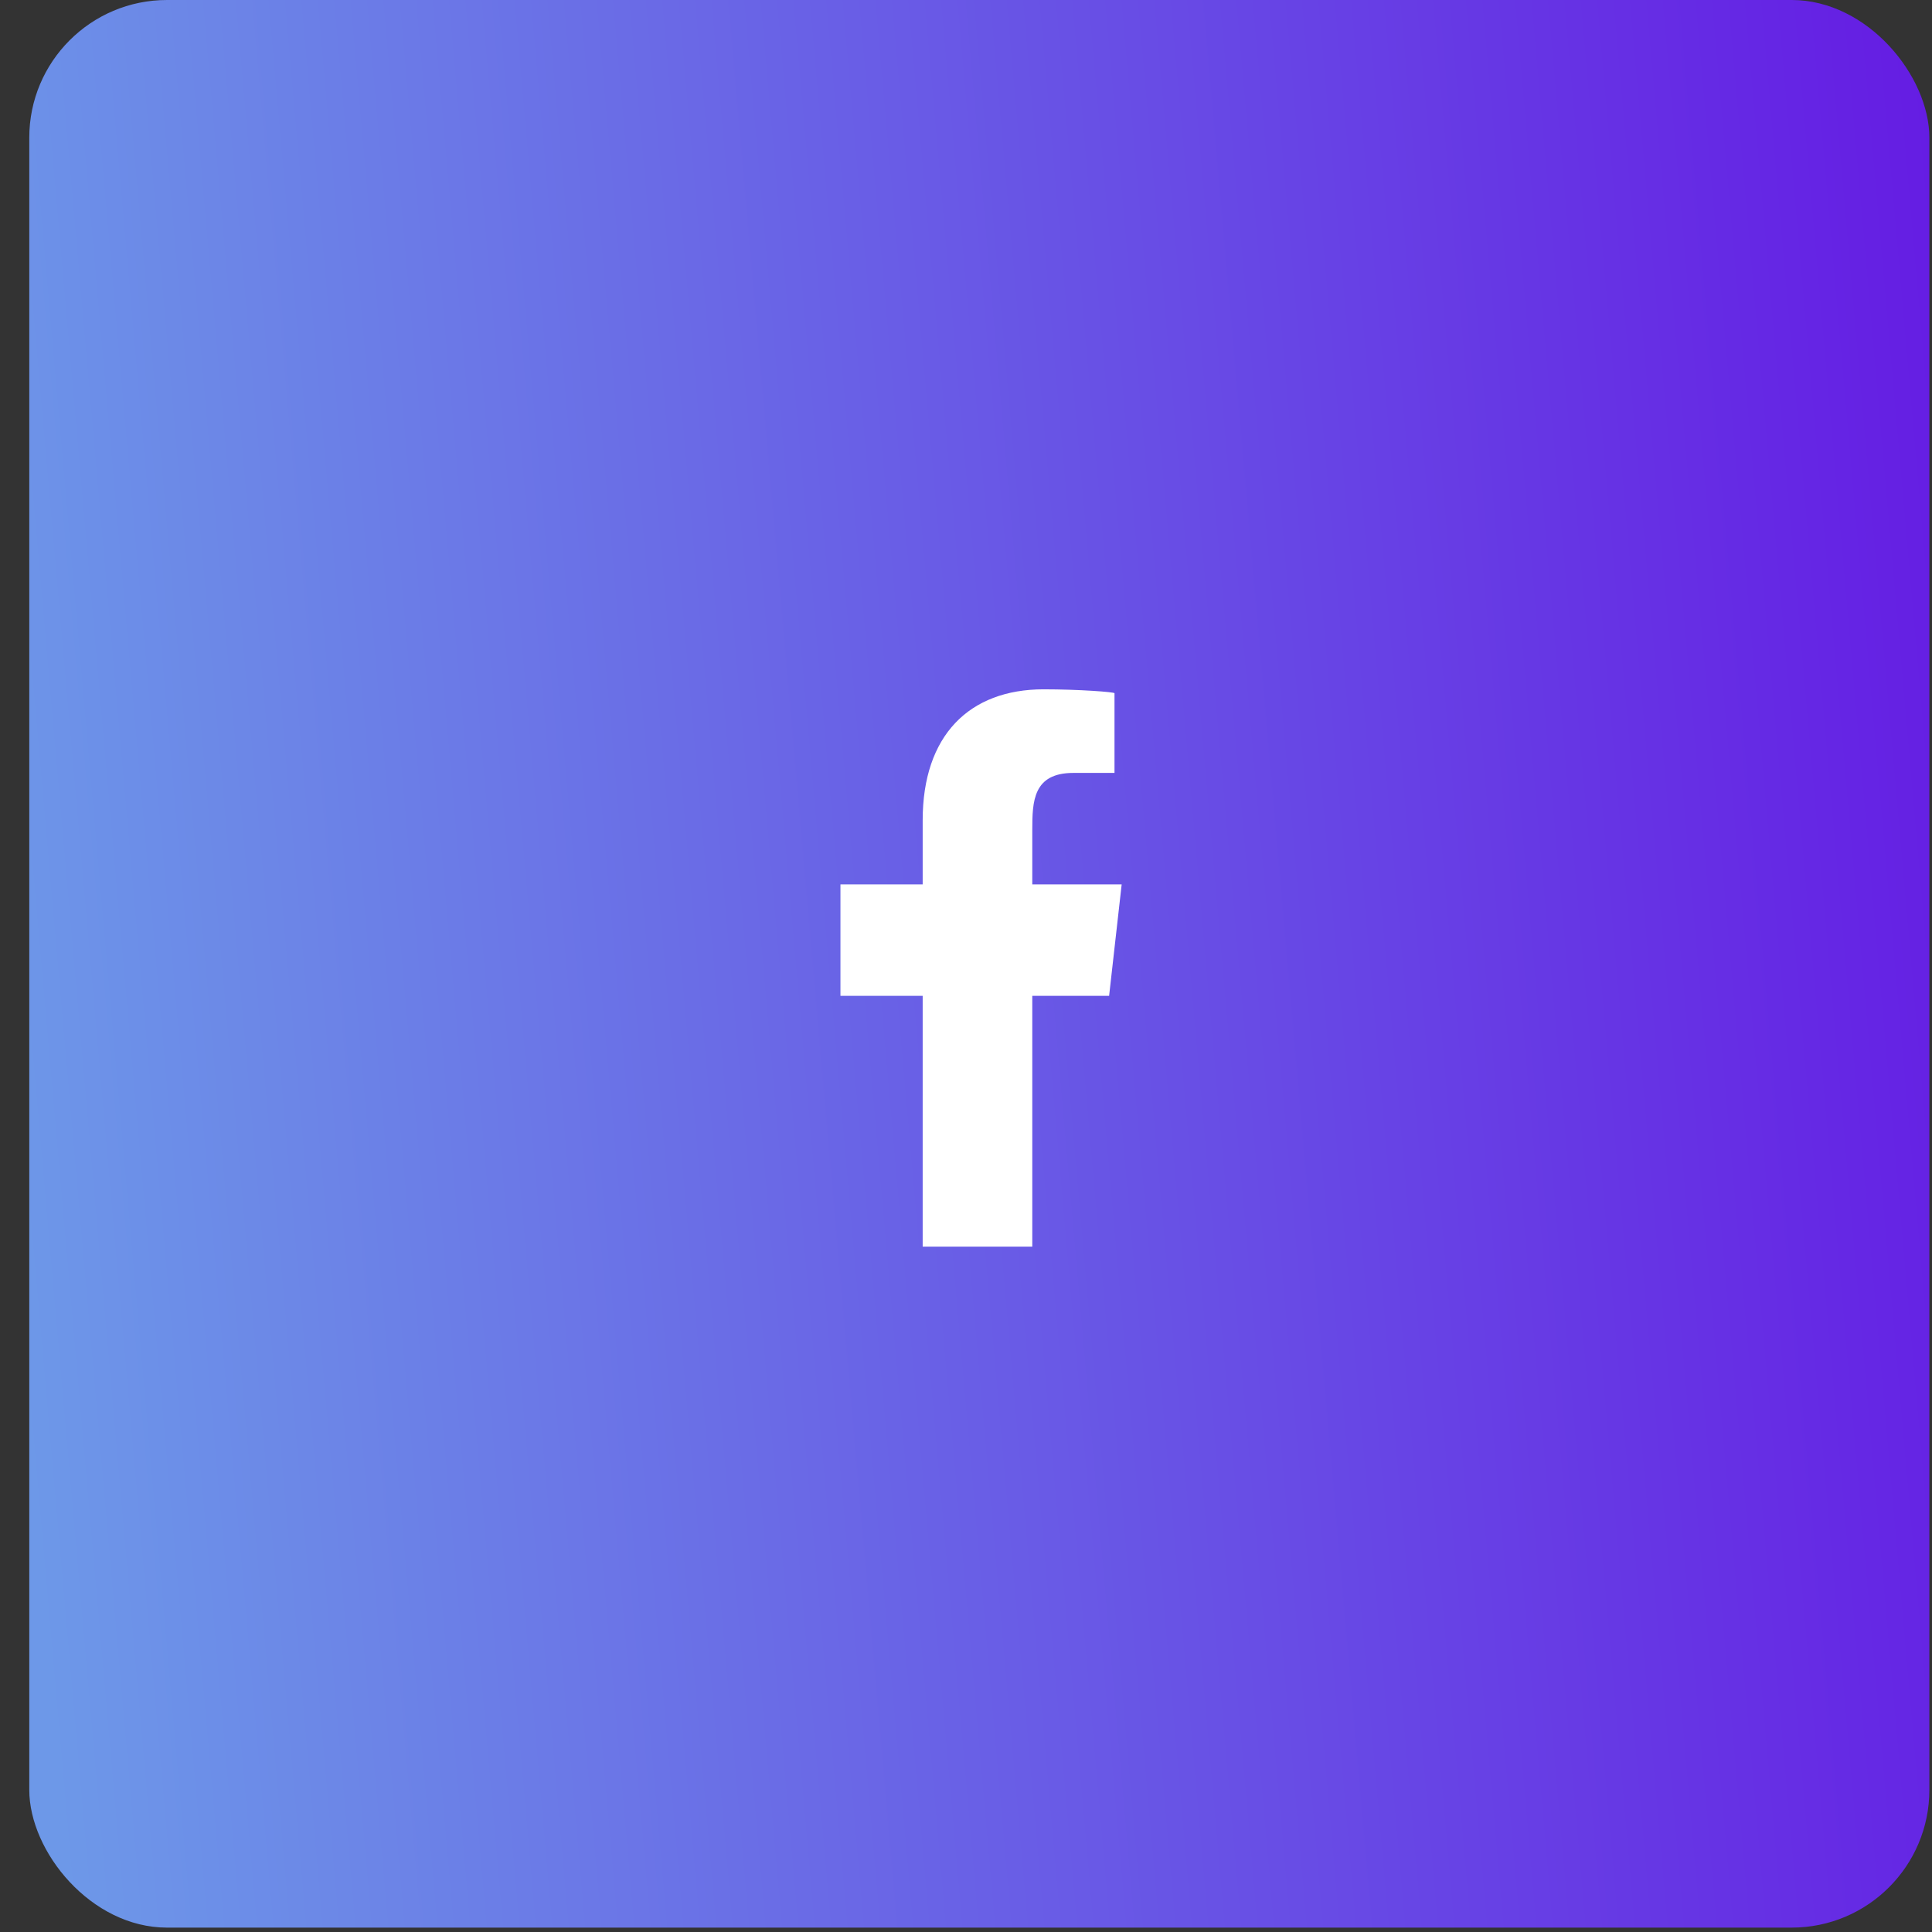
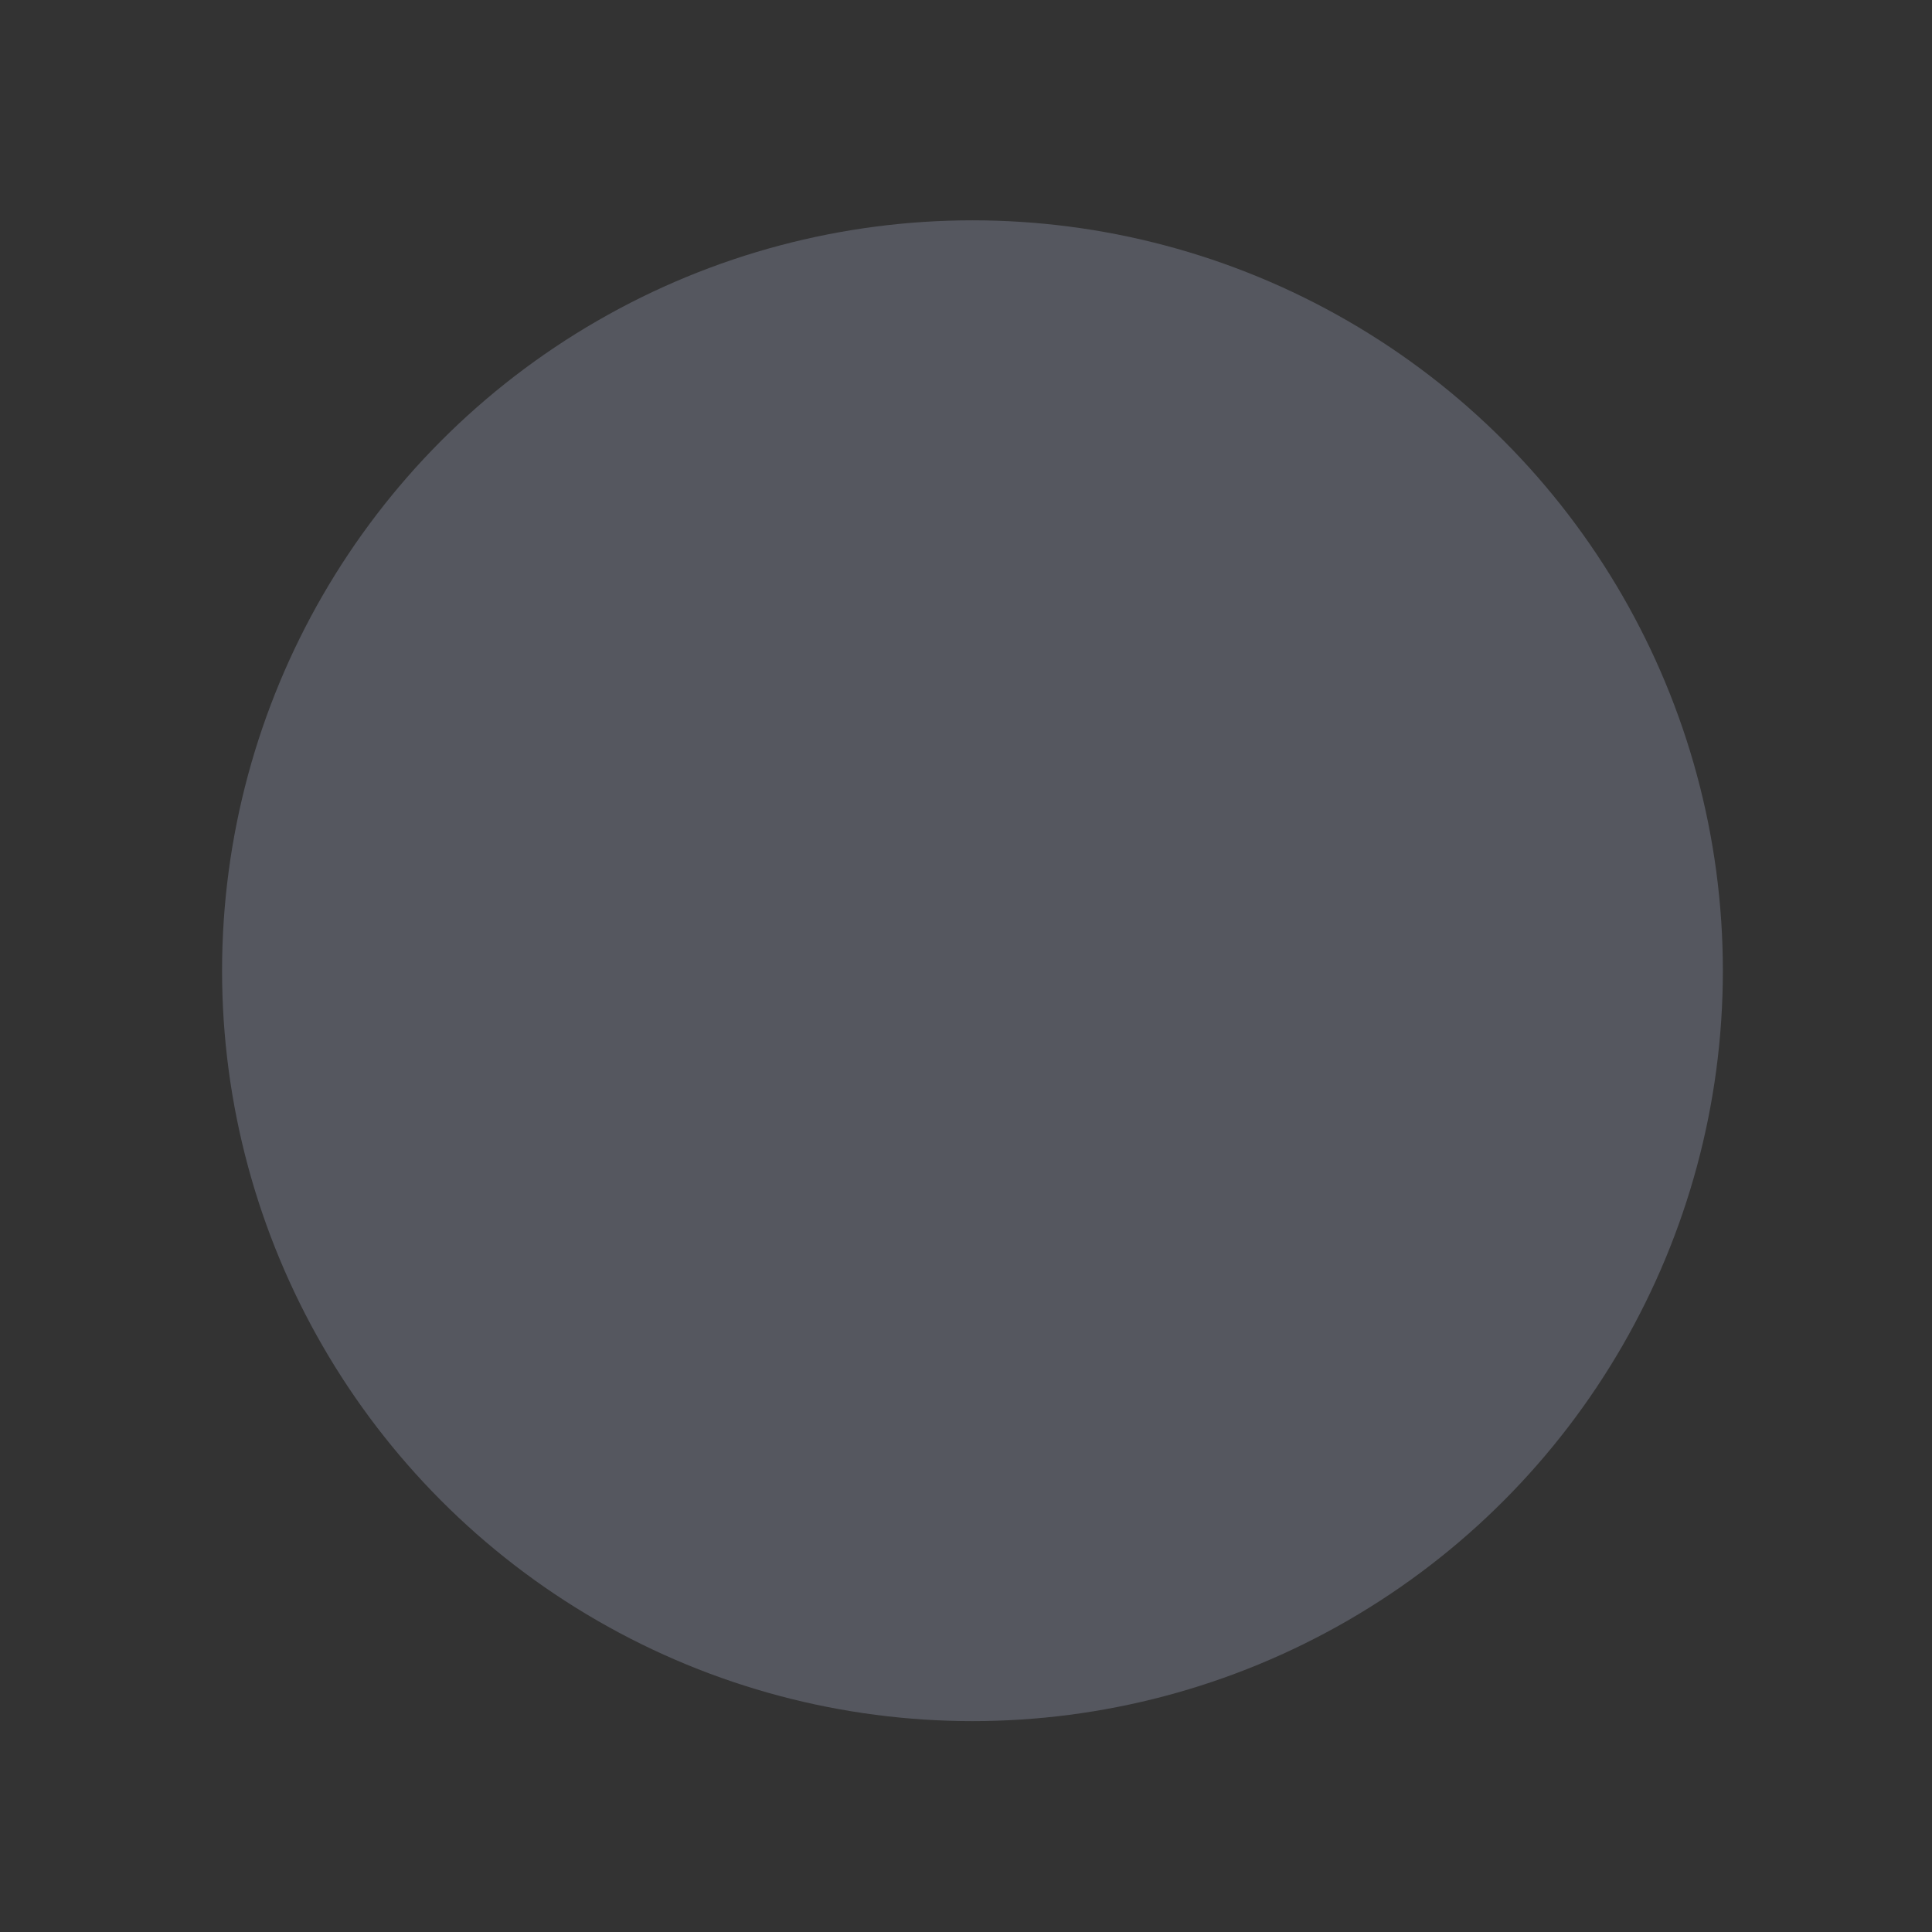
<svg xmlns="http://www.w3.org/2000/svg" width="52" height="52" viewBox="0 0 52 52" fill="none">
  <rect x="0" y="0" width="52" height="52" fill="#333333" stroke="none" />
  <circle cx="26.174" cy="26.127" r="20.197" fill="#55575F" />
-   <rect x="0.788" width="51.141" height="51.882" rx="3.706" fill="url(#paint0_linear_1035_7998)" />
-   <path fill-rule="evenodd" clip-rule="evenodd" d="M27.784 33.553V26.803H29.852L30.19 23.803H27.784V22.342C27.784 21.569 27.804 20.803 28.893 20.803H29.997V18.658C29.997 18.626 29.049 18.553 28.09 18.553C26.087 18.553 24.834 19.796 24.834 22.078V23.803H22.621V26.803H24.834V33.553H27.784Z" fill="white" />
  <defs>
    <linearGradient id="paint0_linear_1035_7998" x1="56.957" y1="25.941" x2="0.011" y2="30.937" gradientUnits="userSpaceOnUse">
      <stop stop-color="#6416E3" />
      <stop offset="1" stop-color="#6D98E8" />
    </linearGradient>
  </defs>
</svg>